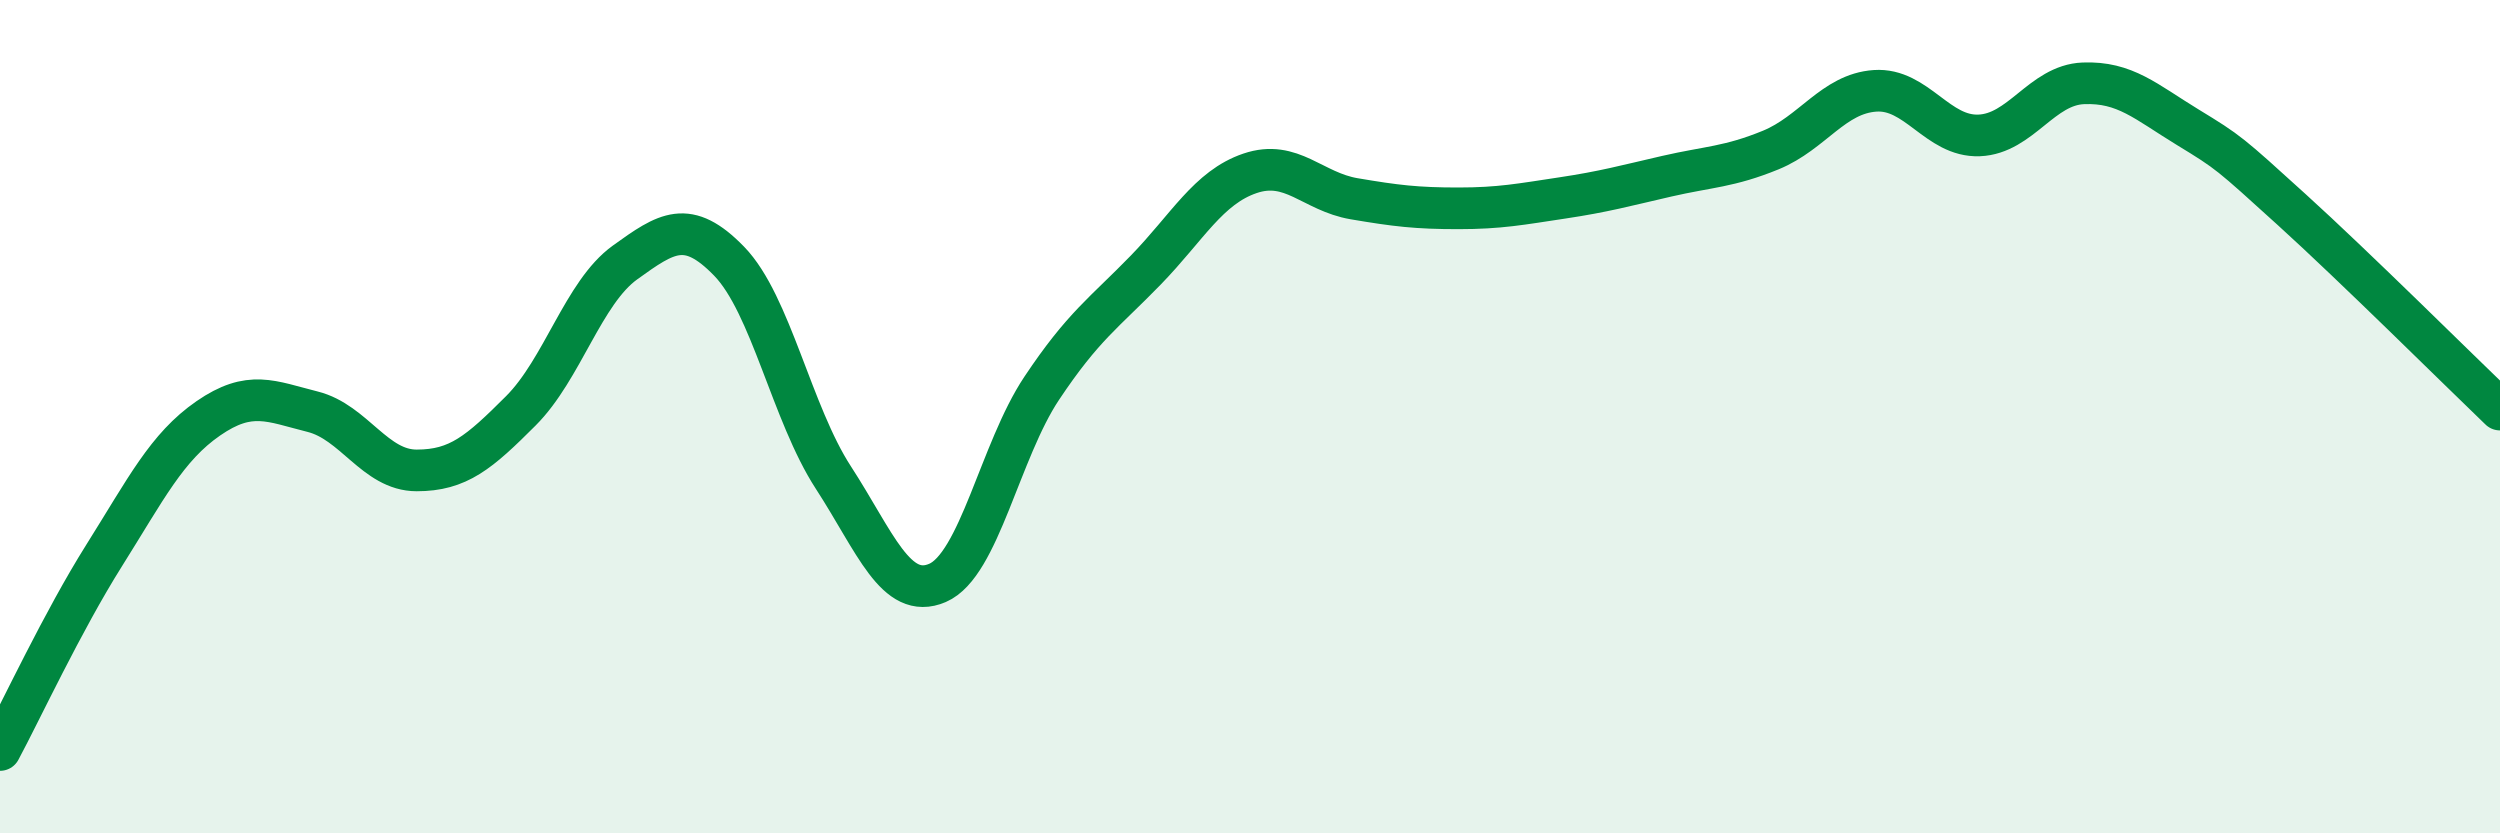
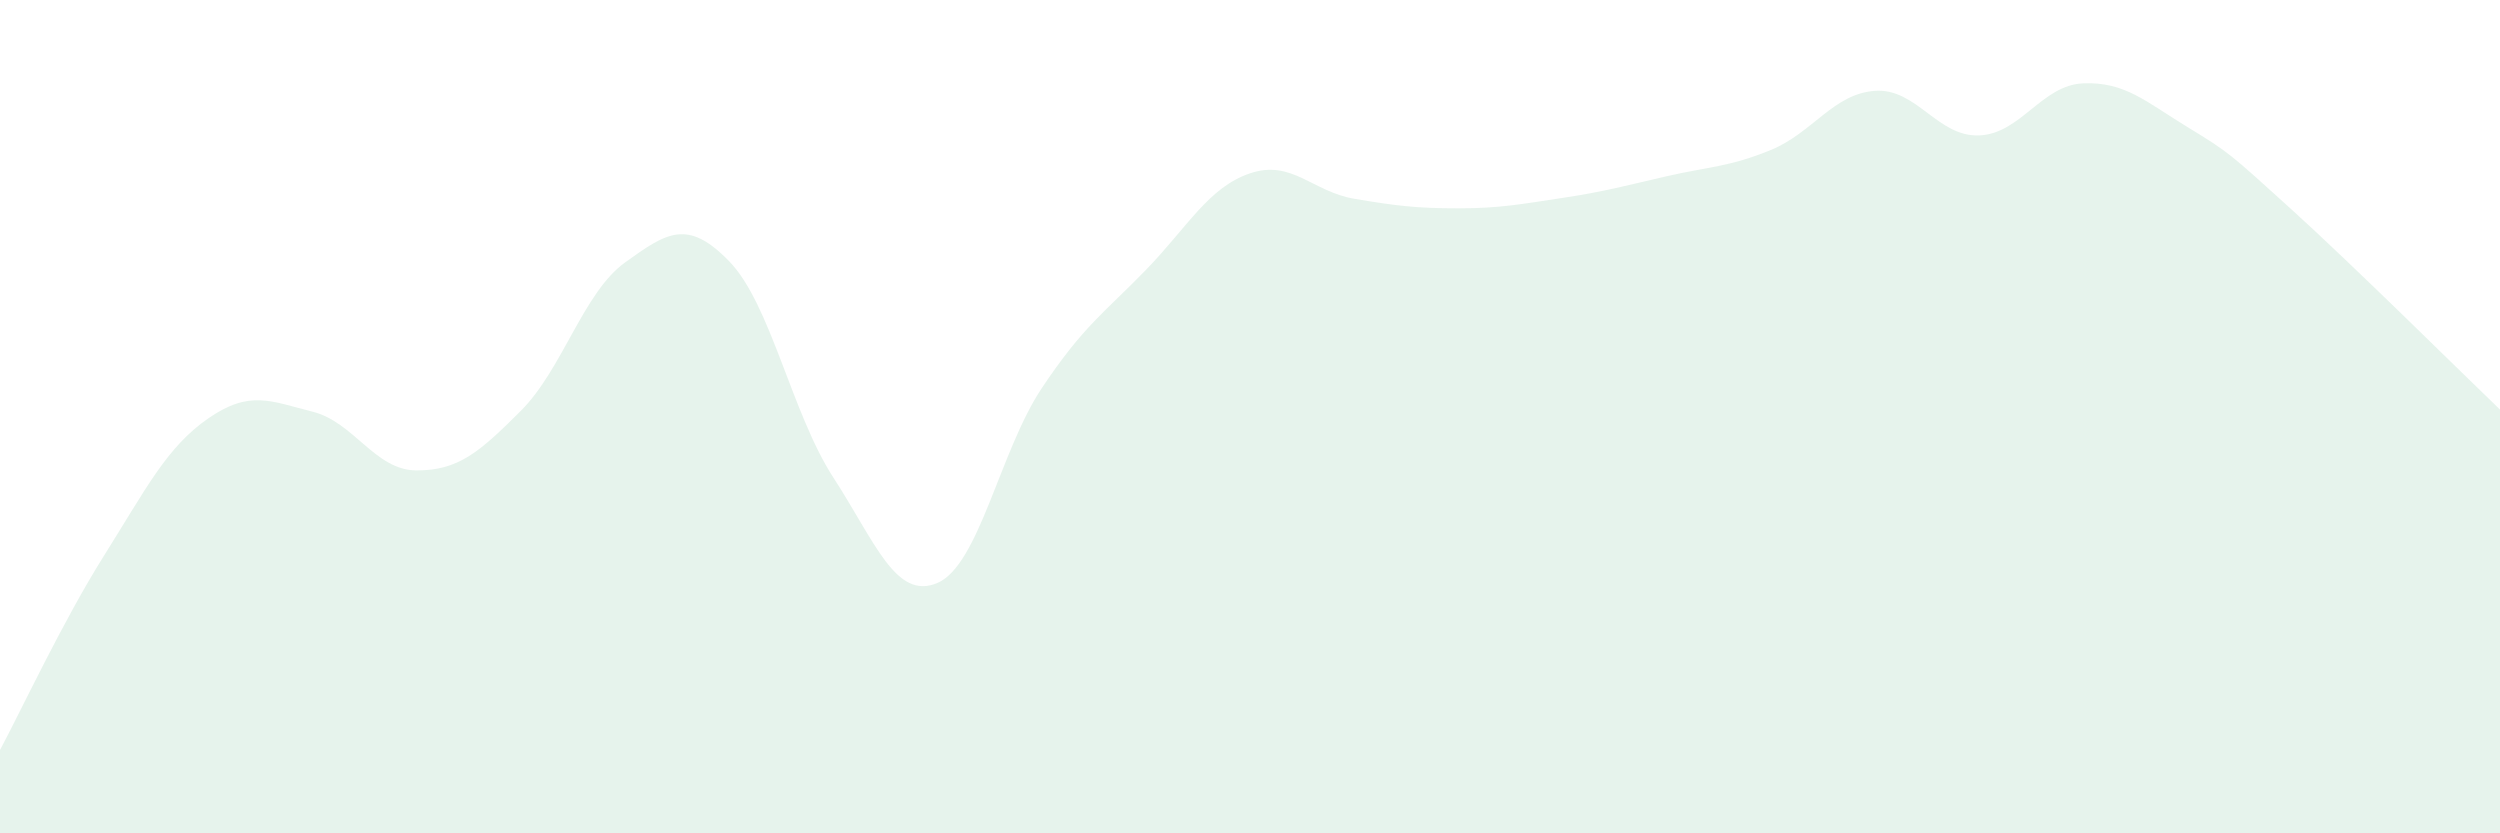
<svg xmlns="http://www.w3.org/2000/svg" width="60" height="20" viewBox="0 0 60 20">
  <path d="M 0,18 C 0.5,17.07 1.5,14.92 2.5,13.33 C 3.5,11.74 4,10.73 5,10.04 C 6,9.35 6.5,9.63 7.5,9.88 C 8.5,10.13 9,11.29 10,11.29 C 11,11.29 11.5,10.86 12.5,9.86 C 13.5,8.86 14,7.02 15,6.3 C 16,5.58 16.5,5.24 17.5,6.27 C 18.5,7.3 19,9.92 20,11.46 C 21,13 21.5,14.42 22.5,13.99 C 23.5,13.56 24,10.82 25,9.32 C 26,7.82 26.5,7.51 27.5,6.48 C 28.5,5.45 29,4.5 30,4.16 C 31,3.82 31.5,4.6 32.5,4.77 C 33.5,4.94 34,5 35,5 C 36,5 36.5,4.9 37.5,4.75 C 38.5,4.6 39,4.46 40,4.23 C 41,4 41.5,4.01 42.5,3.6 C 43.5,3.19 44,2.25 45,2.18 C 46,2.11 46.5,3.29 47.5,3.25 C 48.5,3.21 49,2.04 50,2 C 51,1.96 51.5,2.44 52.5,3.05 C 53.5,3.66 53.5,3.67 55,5.03 C 56.5,6.39 59,8.87 60,9.83L60 20L0 20Z" fill="#008740" opacity="0.1" stroke-linecap="round" stroke-linejoin="round" />
-   <path d="M 0,18 C 0.5,17.07 1.5,14.92 2.5,13.33 C 3.5,11.74 4,10.73 5,10.04 C 6,9.35 6.5,9.63 7.5,9.88 C 8.5,10.13 9,11.29 10,11.29 C 11,11.29 11.5,10.86 12.5,9.86 C 13.5,8.86 14,7.02 15,6.3 C 16,5.58 16.5,5.24 17.5,6.27 C 18.5,7.3 19,9.92 20,11.46 C 21,13 21.5,14.42 22.5,13.99 C 23.5,13.56 24,10.82 25,9.32 C 26,7.82 26.5,7.51 27.5,6.48 C 28.5,5.45 29,4.5 30,4.16 C 31,3.82 31.5,4.6 32.5,4.77 C 33.5,4.94 34,5 35,5 C 36,5 36.5,4.9 37.5,4.75 C 38.5,4.6 39,4.46 40,4.23 C 41,4 41.5,4.01 42.5,3.6 C 43.5,3.19 44,2.25 45,2.18 C 46,2.11 46.5,3.29 47.5,3.25 C 48.5,3.21 49,2.04 50,2 C 51,1.96 51.5,2.44 52.5,3.05 C 53.5,3.66 53.5,3.67 55,5.03 C 56.5,6.39 59,8.87 60,9.83" stroke="#008740" stroke-width="1" fill="none" stroke-linecap="round" stroke-linejoin="round" />
</svg>